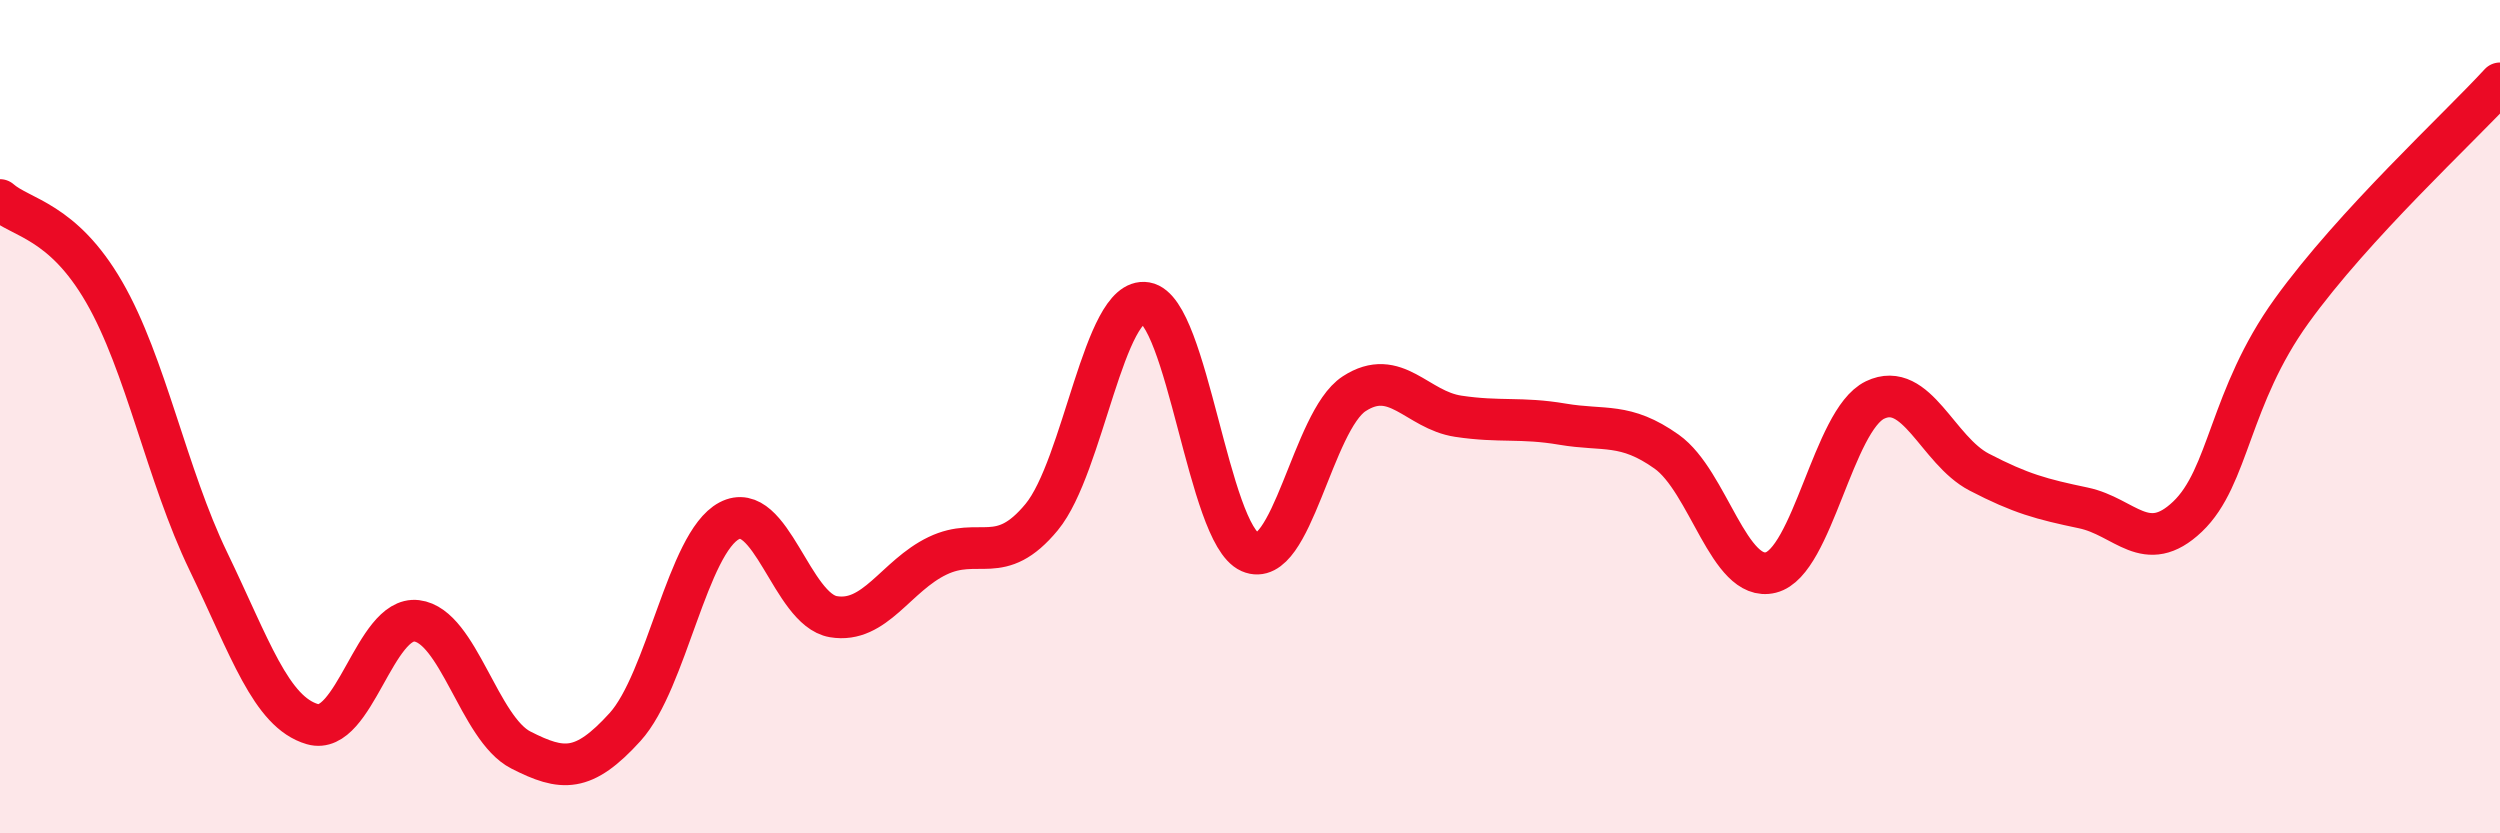
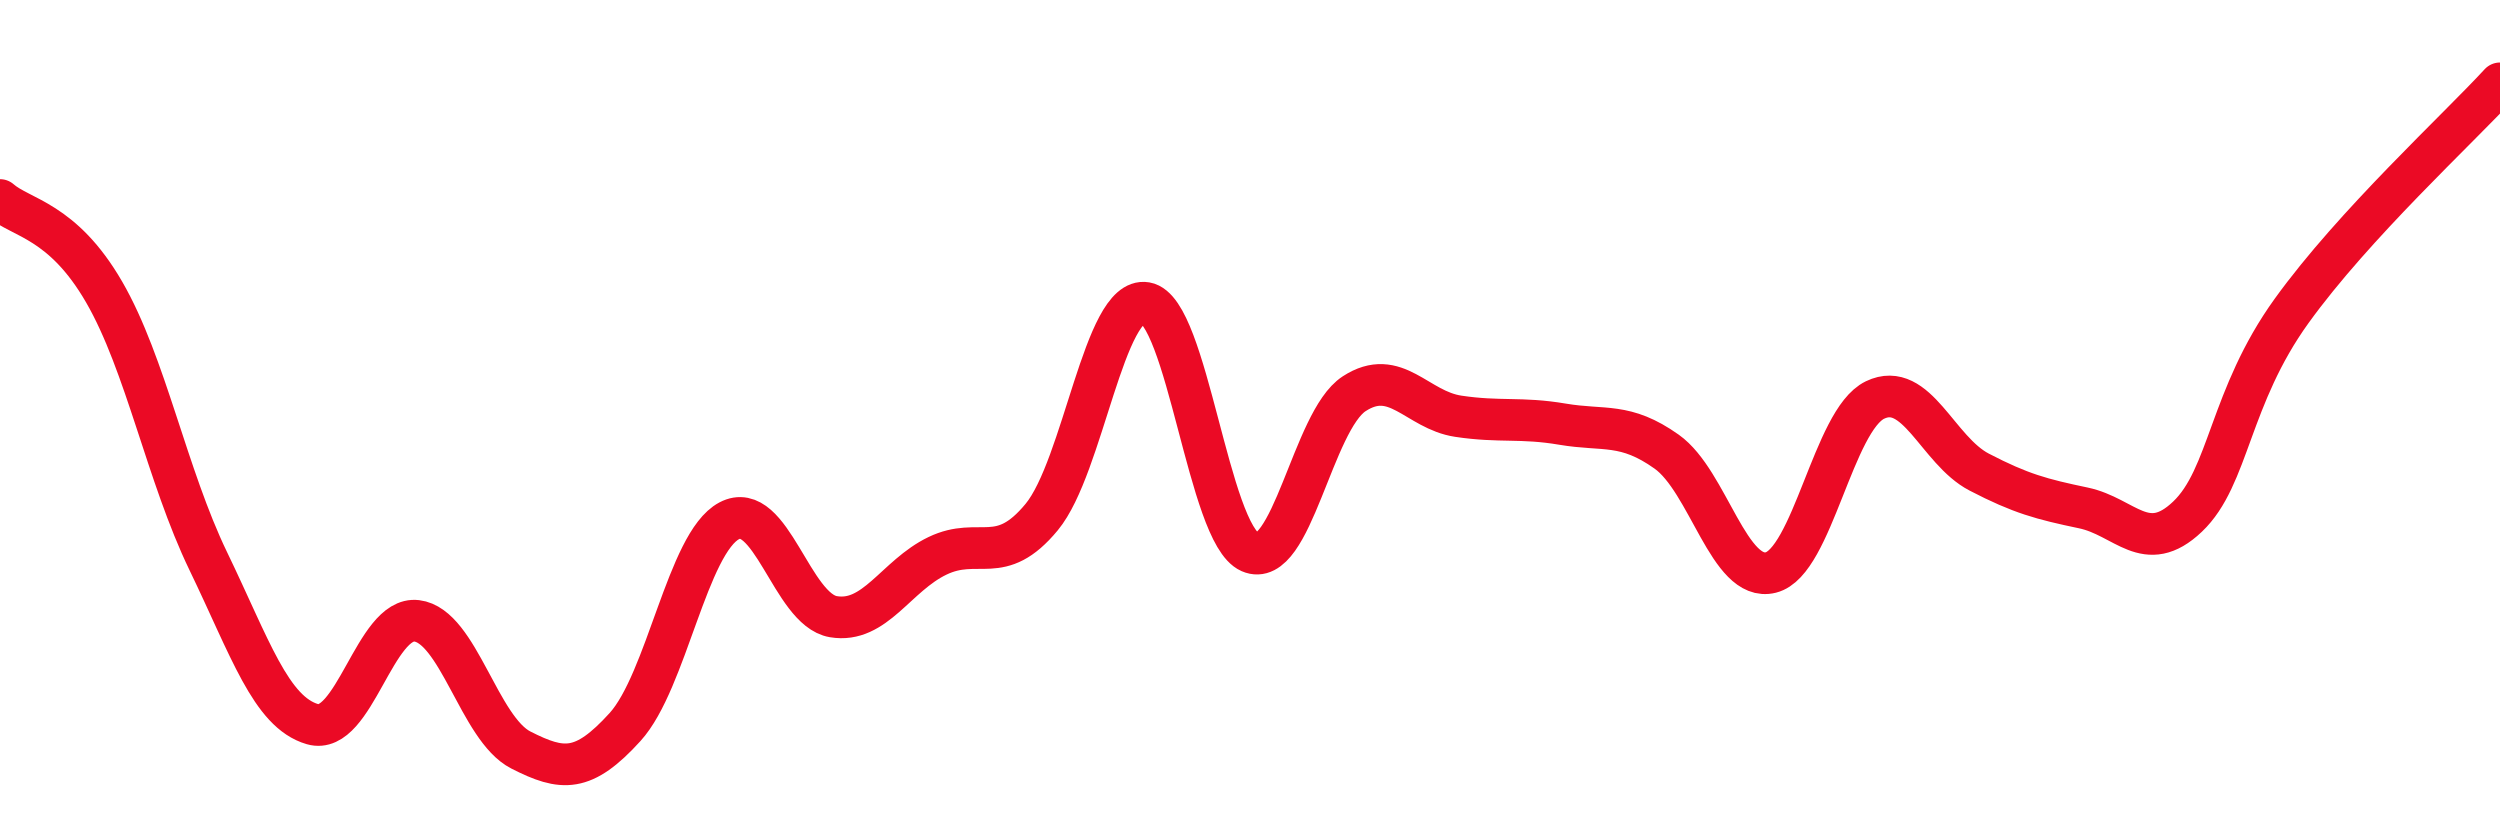
<svg xmlns="http://www.w3.org/2000/svg" width="60" height="20" viewBox="0 0 60 20">
-   <path d="M 0,4.8 C 0.5,5.24 1.5,5.28 2.5,7.01 C 3.5,8.74 4,11.4 5,13.47 C 6,15.54 6.5,17.09 7.5,17.38 C 8.5,17.67 9,14.78 10,14.9 C 11,15.02 11.5,17.49 12.5,18 C 13.5,18.51 14,18.55 15,17.45 C 16,16.35 16.5,13.03 17.5,12.5 C 18.5,11.97 19,14.63 20,14.8 C 21,14.97 21.5,13.82 22.5,13.34 C 23.5,12.86 24,13.62 25,12.41 C 26,11.2 26.5,7.1 27.5,7.27 C 28.5,7.44 29,12.81 30,13.25 C 31,13.69 31.5,10.1 32.5,9.45 C 33.5,8.8 34,9.84 35,9.99 C 36,10.14 36.5,10.01 37.5,10.18 C 38.5,10.35 39,10.13 40,10.84 C 41,11.55 41.5,13.99 42.5,13.74 C 43.5,13.49 44,10.08 45,9.6 C 46,9.12 46.5,10.81 47.5,11.33 C 48.5,11.85 49,11.98 50,12.19 C 51,12.4 51.5,13.35 52.5,12.4 C 53.5,11.45 53.5,9.54 55,7.46 C 56.5,5.38 59,3.09 60,2L60 20L0 20Z" fill="#EB0A25" opacity="0.1" stroke-linecap="round" stroke-linejoin="round" />
  <path d="M 0,4.8 C 0.5,5.24 1.5,5.28 2.5,7.01 C 3.5,8.74 4,11.4 5,13.47 C 6,15.54 6.5,17.09 7.5,17.38 C 8.5,17.67 9,14.78 10,14.9 C 11,15.02 11.5,17.49 12.5,18 C 13.5,18.51 14,18.55 15,17.45 C 16,16.35 16.5,13.03 17.5,12.5 C 18.5,11.97 19,14.63 20,14.8 C 21,14.97 21.5,13.82 22.5,13.34 C 23.5,12.86 24,13.62 25,12.41 C 26,11.2 26.5,7.1 27.5,7.27 C 28.5,7.44 29,12.81 30,13.25 C 31,13.69 31.5,10.1 32.5,9.45 C 33.5,8.8 34,9.84 35,9.99 C 36,10.14 36.5,10.01 37.5,10.18 C 38.5,10.35 39,10.13 40,10.84 C 41,11.55 41.5,13.99 42.5,13.74 C 43.5,13.49 44,10.08 45,9.6 C 46,9.12 46.5,10.81 47.5,11.33 C 48.5,11.85 49,11.98 50,12.19 C 51,12.4 51.5,13.35 52.5,12.4 C 53.5,11.45 53.5,9.54 55,7.46 C 56.5,5.38 59,3.09 60,2" stroke="#EB0A25" stroke-width="1" fill="none" stroke-linecap="round" stroke-linejoin="round" />
</svg>